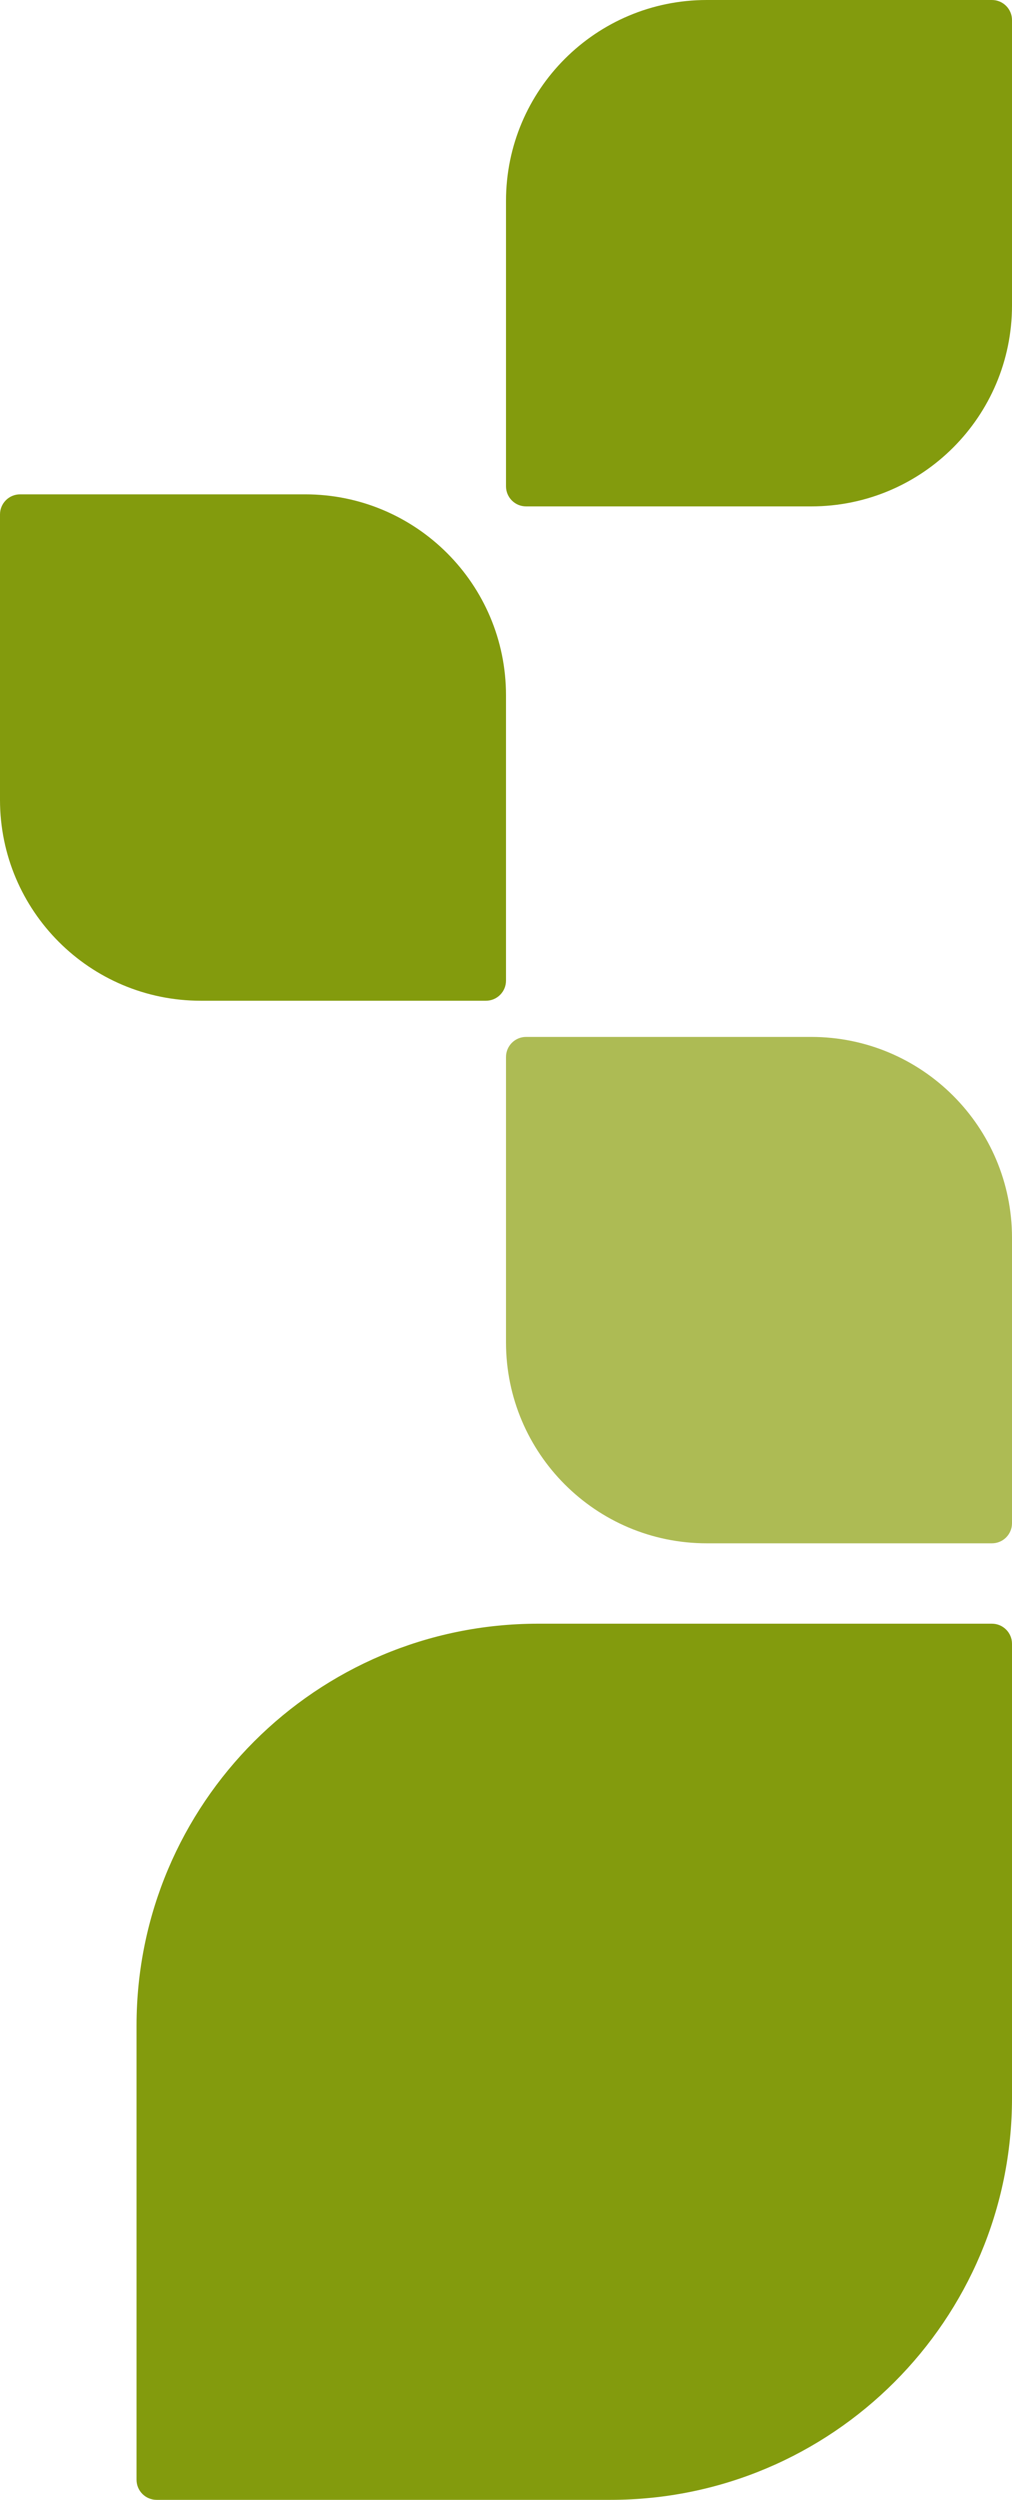
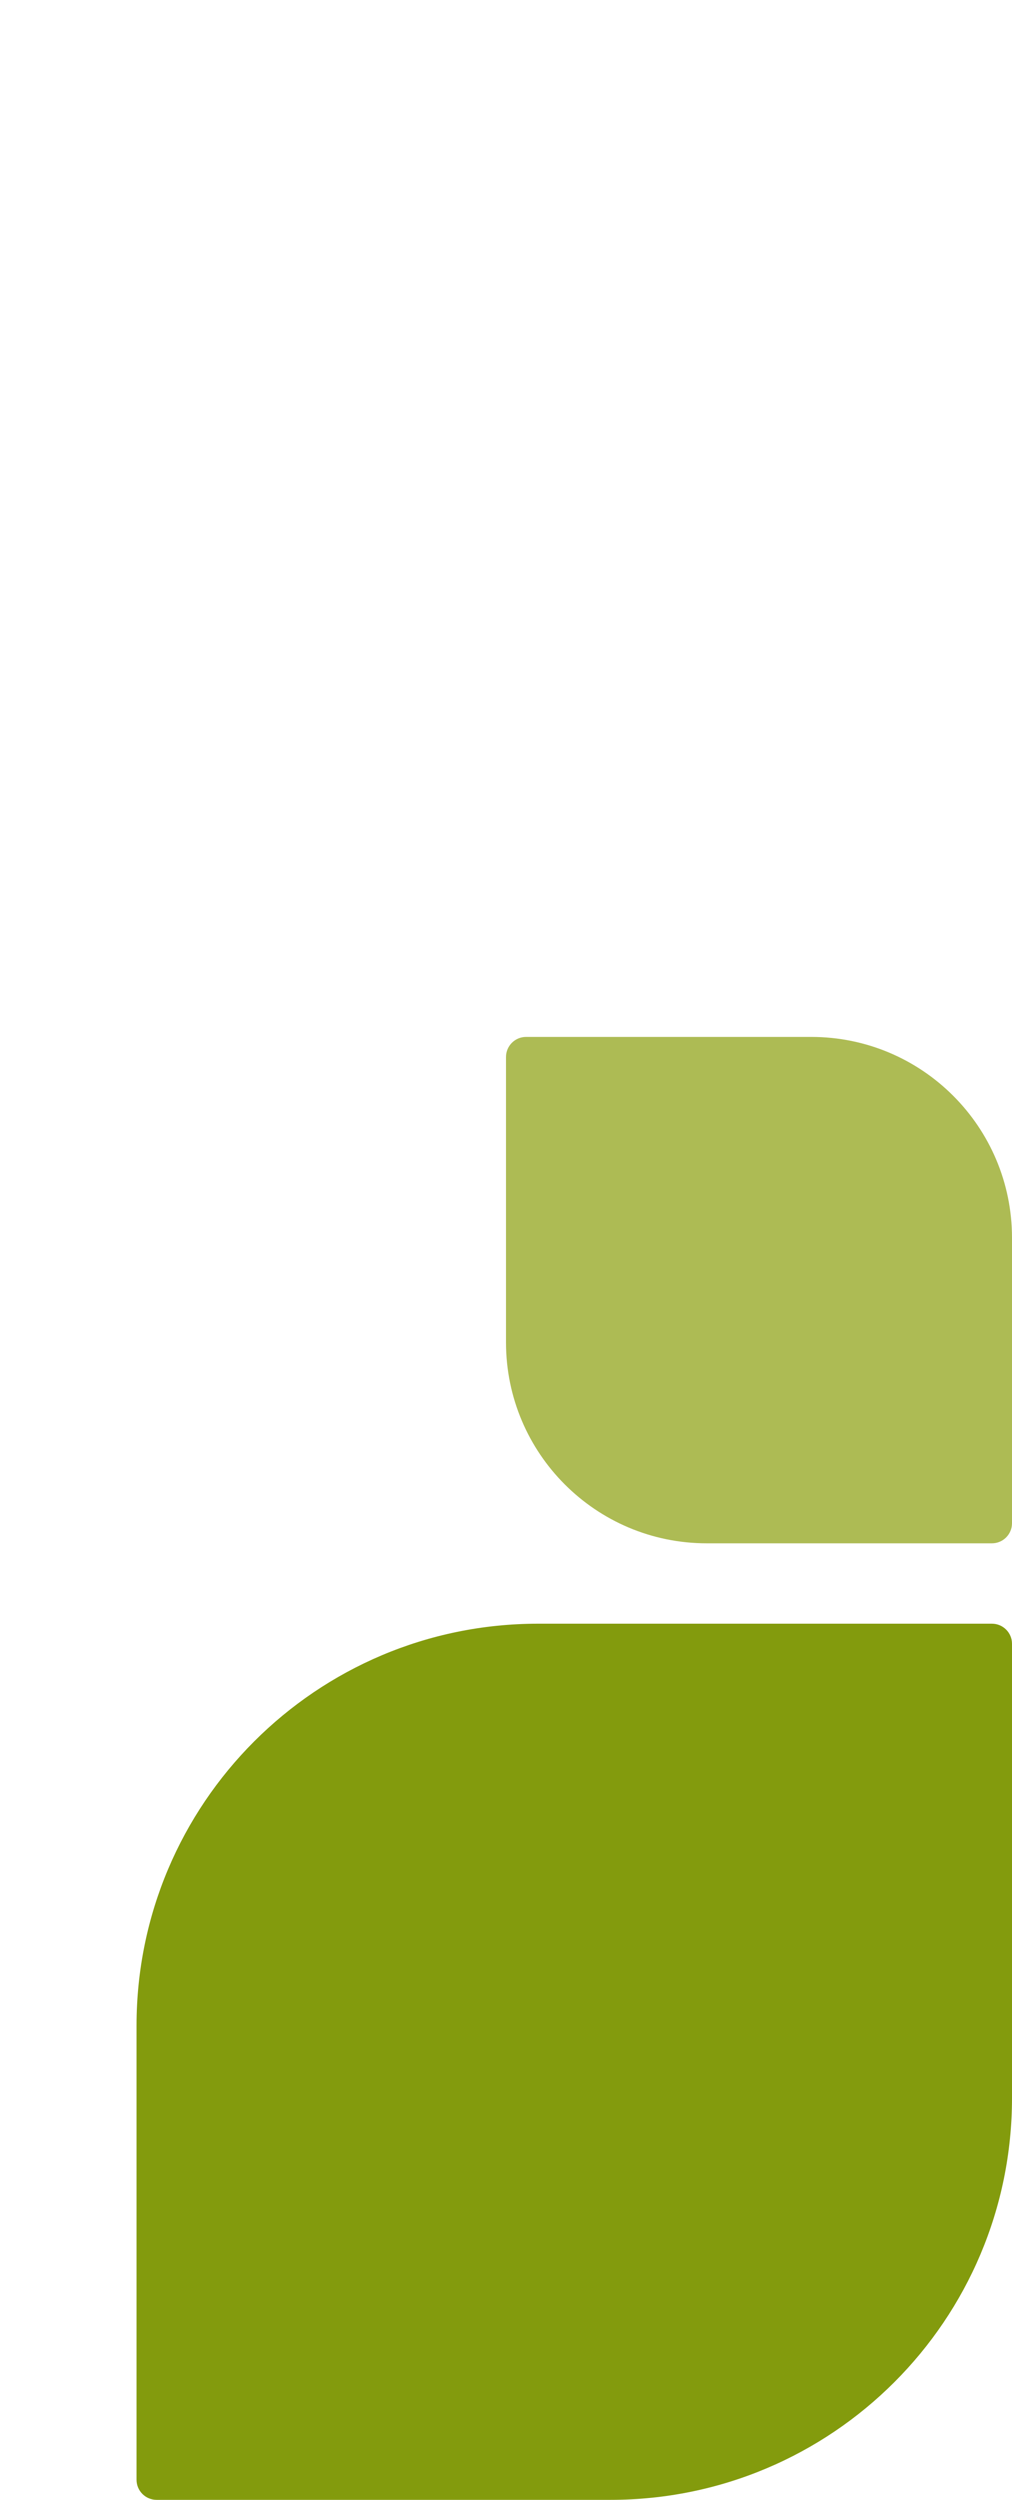
<svg xmlns="http://www.w3.org/2000/svg" width="252" height="622" viewBox="0 0 252 622" fill="none">
  <path d="M252 522C252 577.228 207.228 622 152 622L39 622C36.239 622 34 619.761 34 617L34 504C34 448.772 78.772 404 134 404L247 404C249.761 404 252 406.239 252 409L252 522Z" fill="#839B0D" />
  <path d="M202 258C229.614 258 252 280.386 252 308L252 379C252 381.761 249.761 384 247 384L176 384C148.386 384 126 361.614 126 334L126 263C126 260.239 128.239 258 131 258L202 258Z" fill="#ADBB54" />
-   <path d="M76 123C103.614 123 126 145.386 126 173L126 244C126 246.761 123.761 249 121 249L50 249C22.386 249 -1.02938e-05 226.614 -7.55042e-06 199L-4.96739e-07 128C-2.22398e-07 125.239 2.239 123 5 123L76 123Z" fill="#839B0D" />
-   <path d="M126 50C126 22.386 148.386 3.91405e-06 176 8.74228e-06L247 2.11563e-05C249.761 2.16391e-05 252 2.239 252 5L252 76C252 103.614 229.614 126 202 126L131 126C128.239 126 126 123.761 126 121L126 50Z" fill="#839B0D" />
</svg>